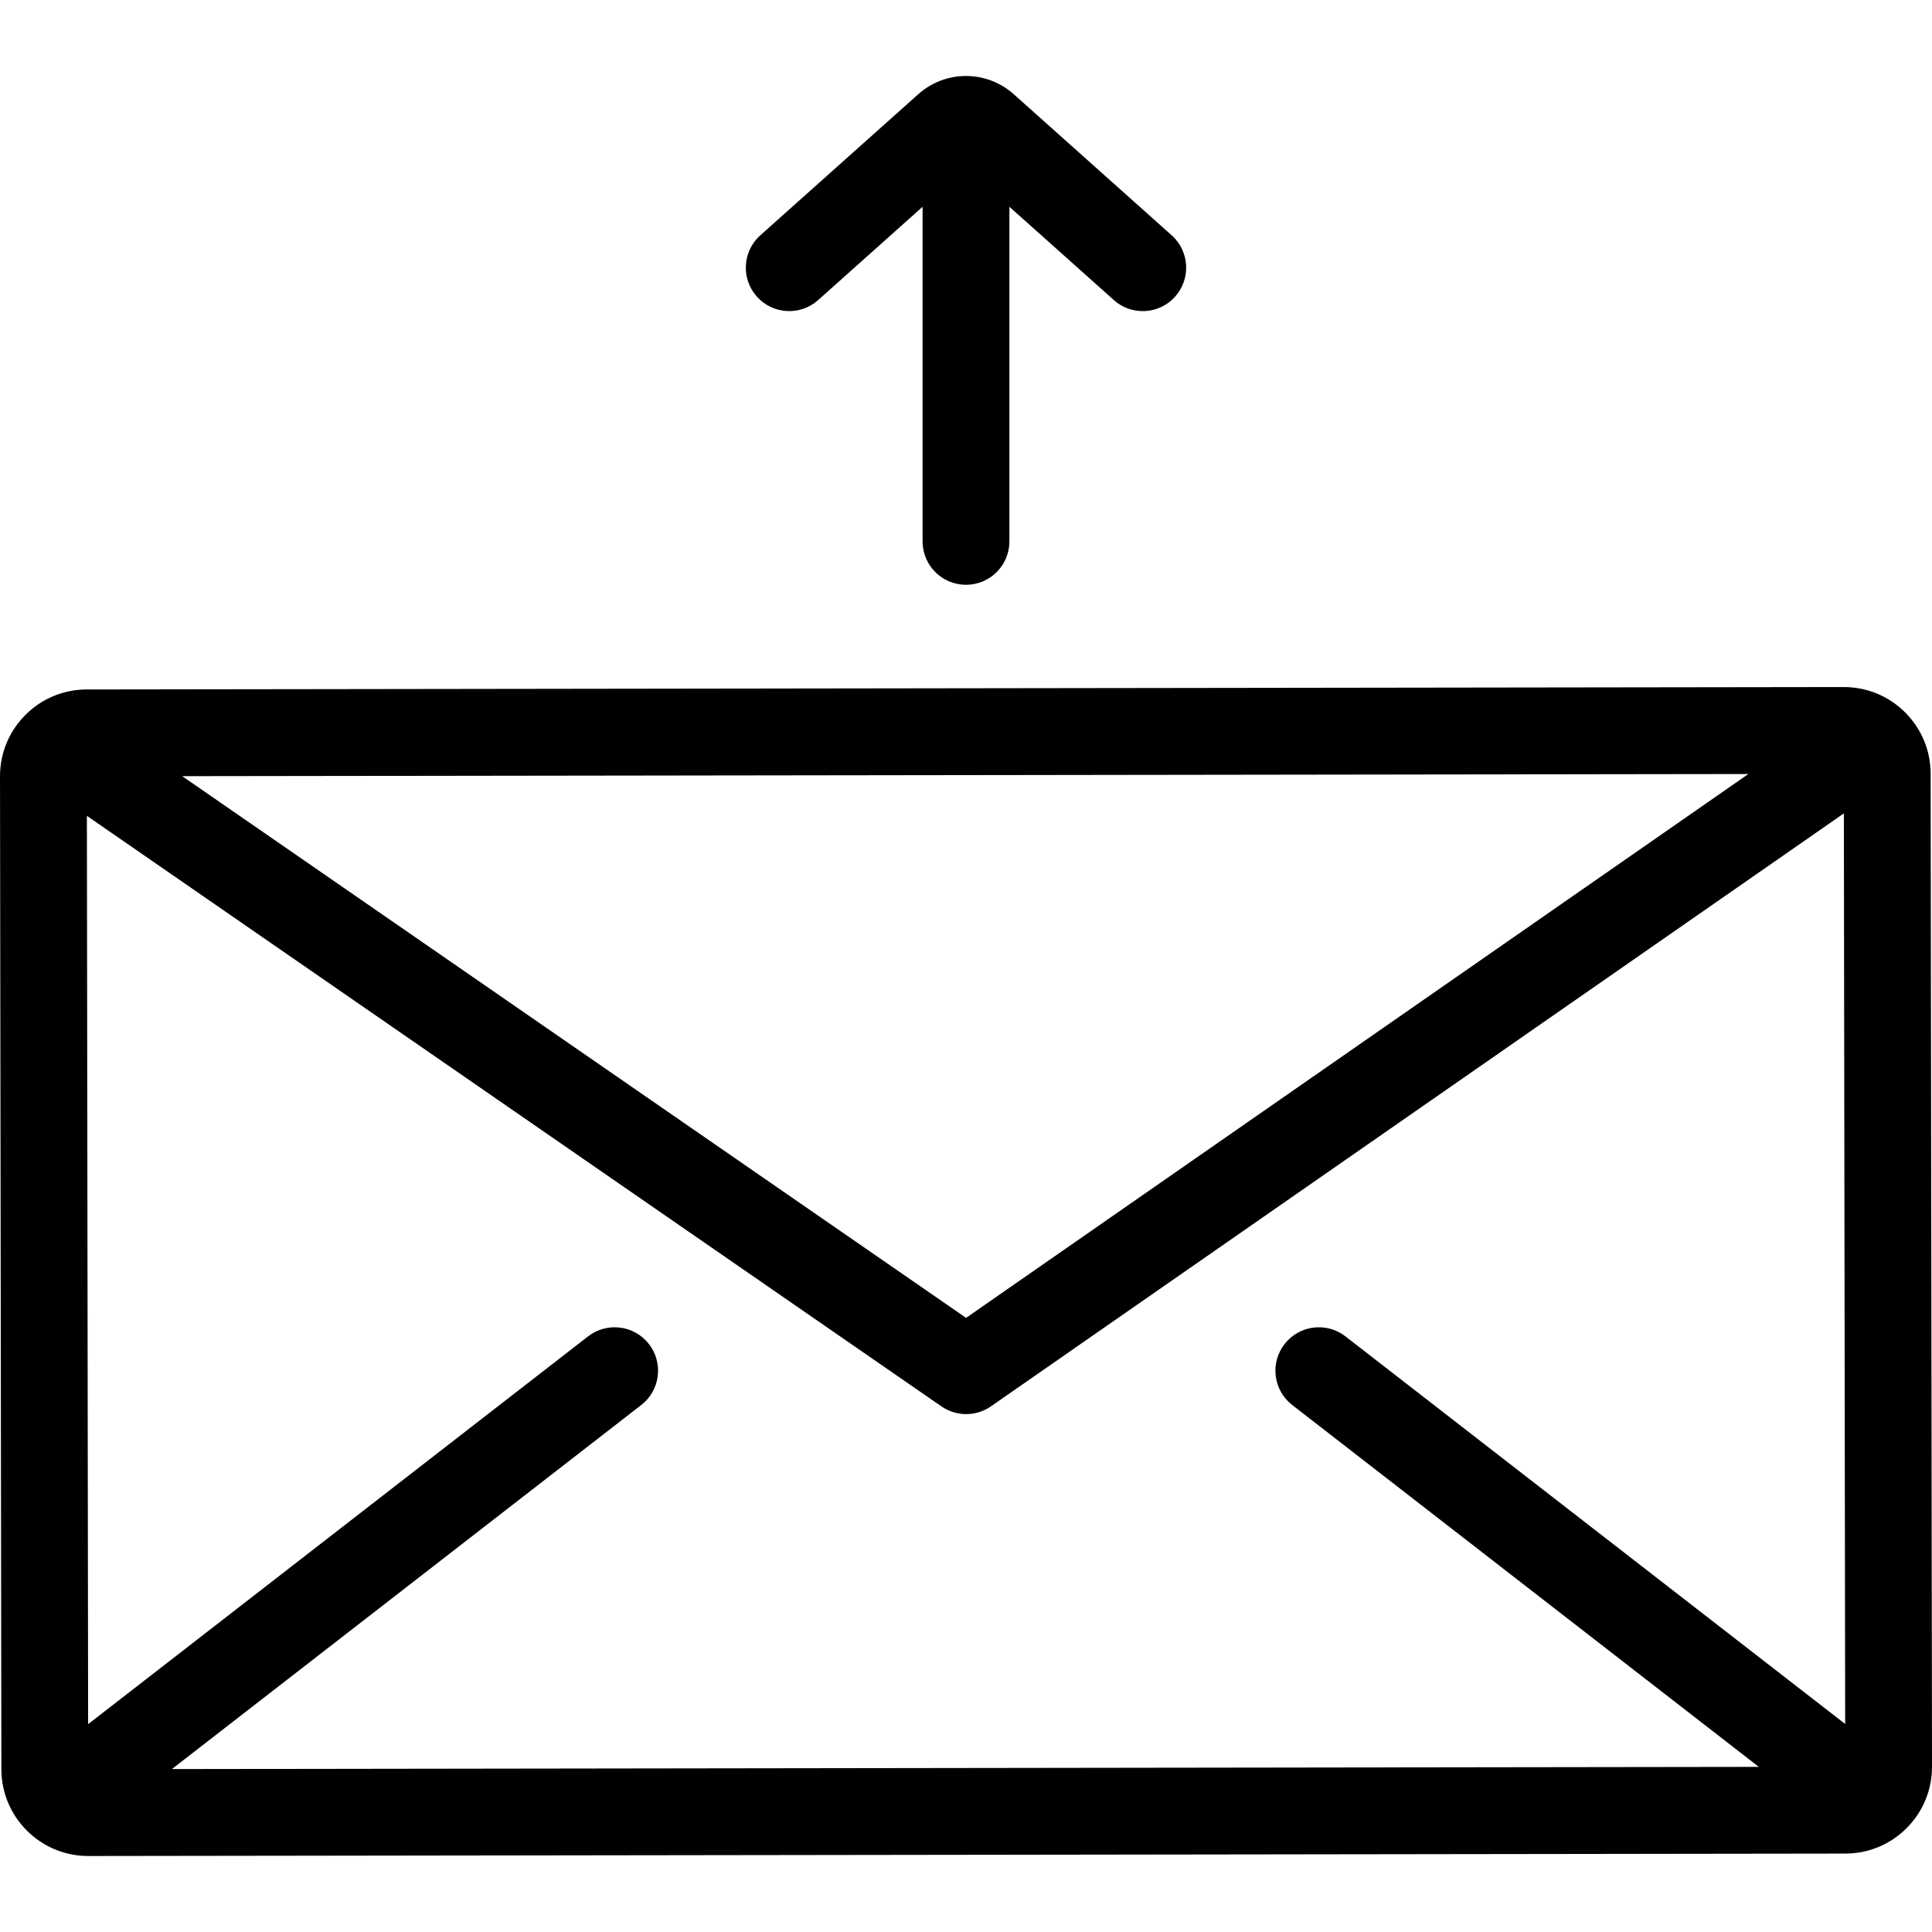
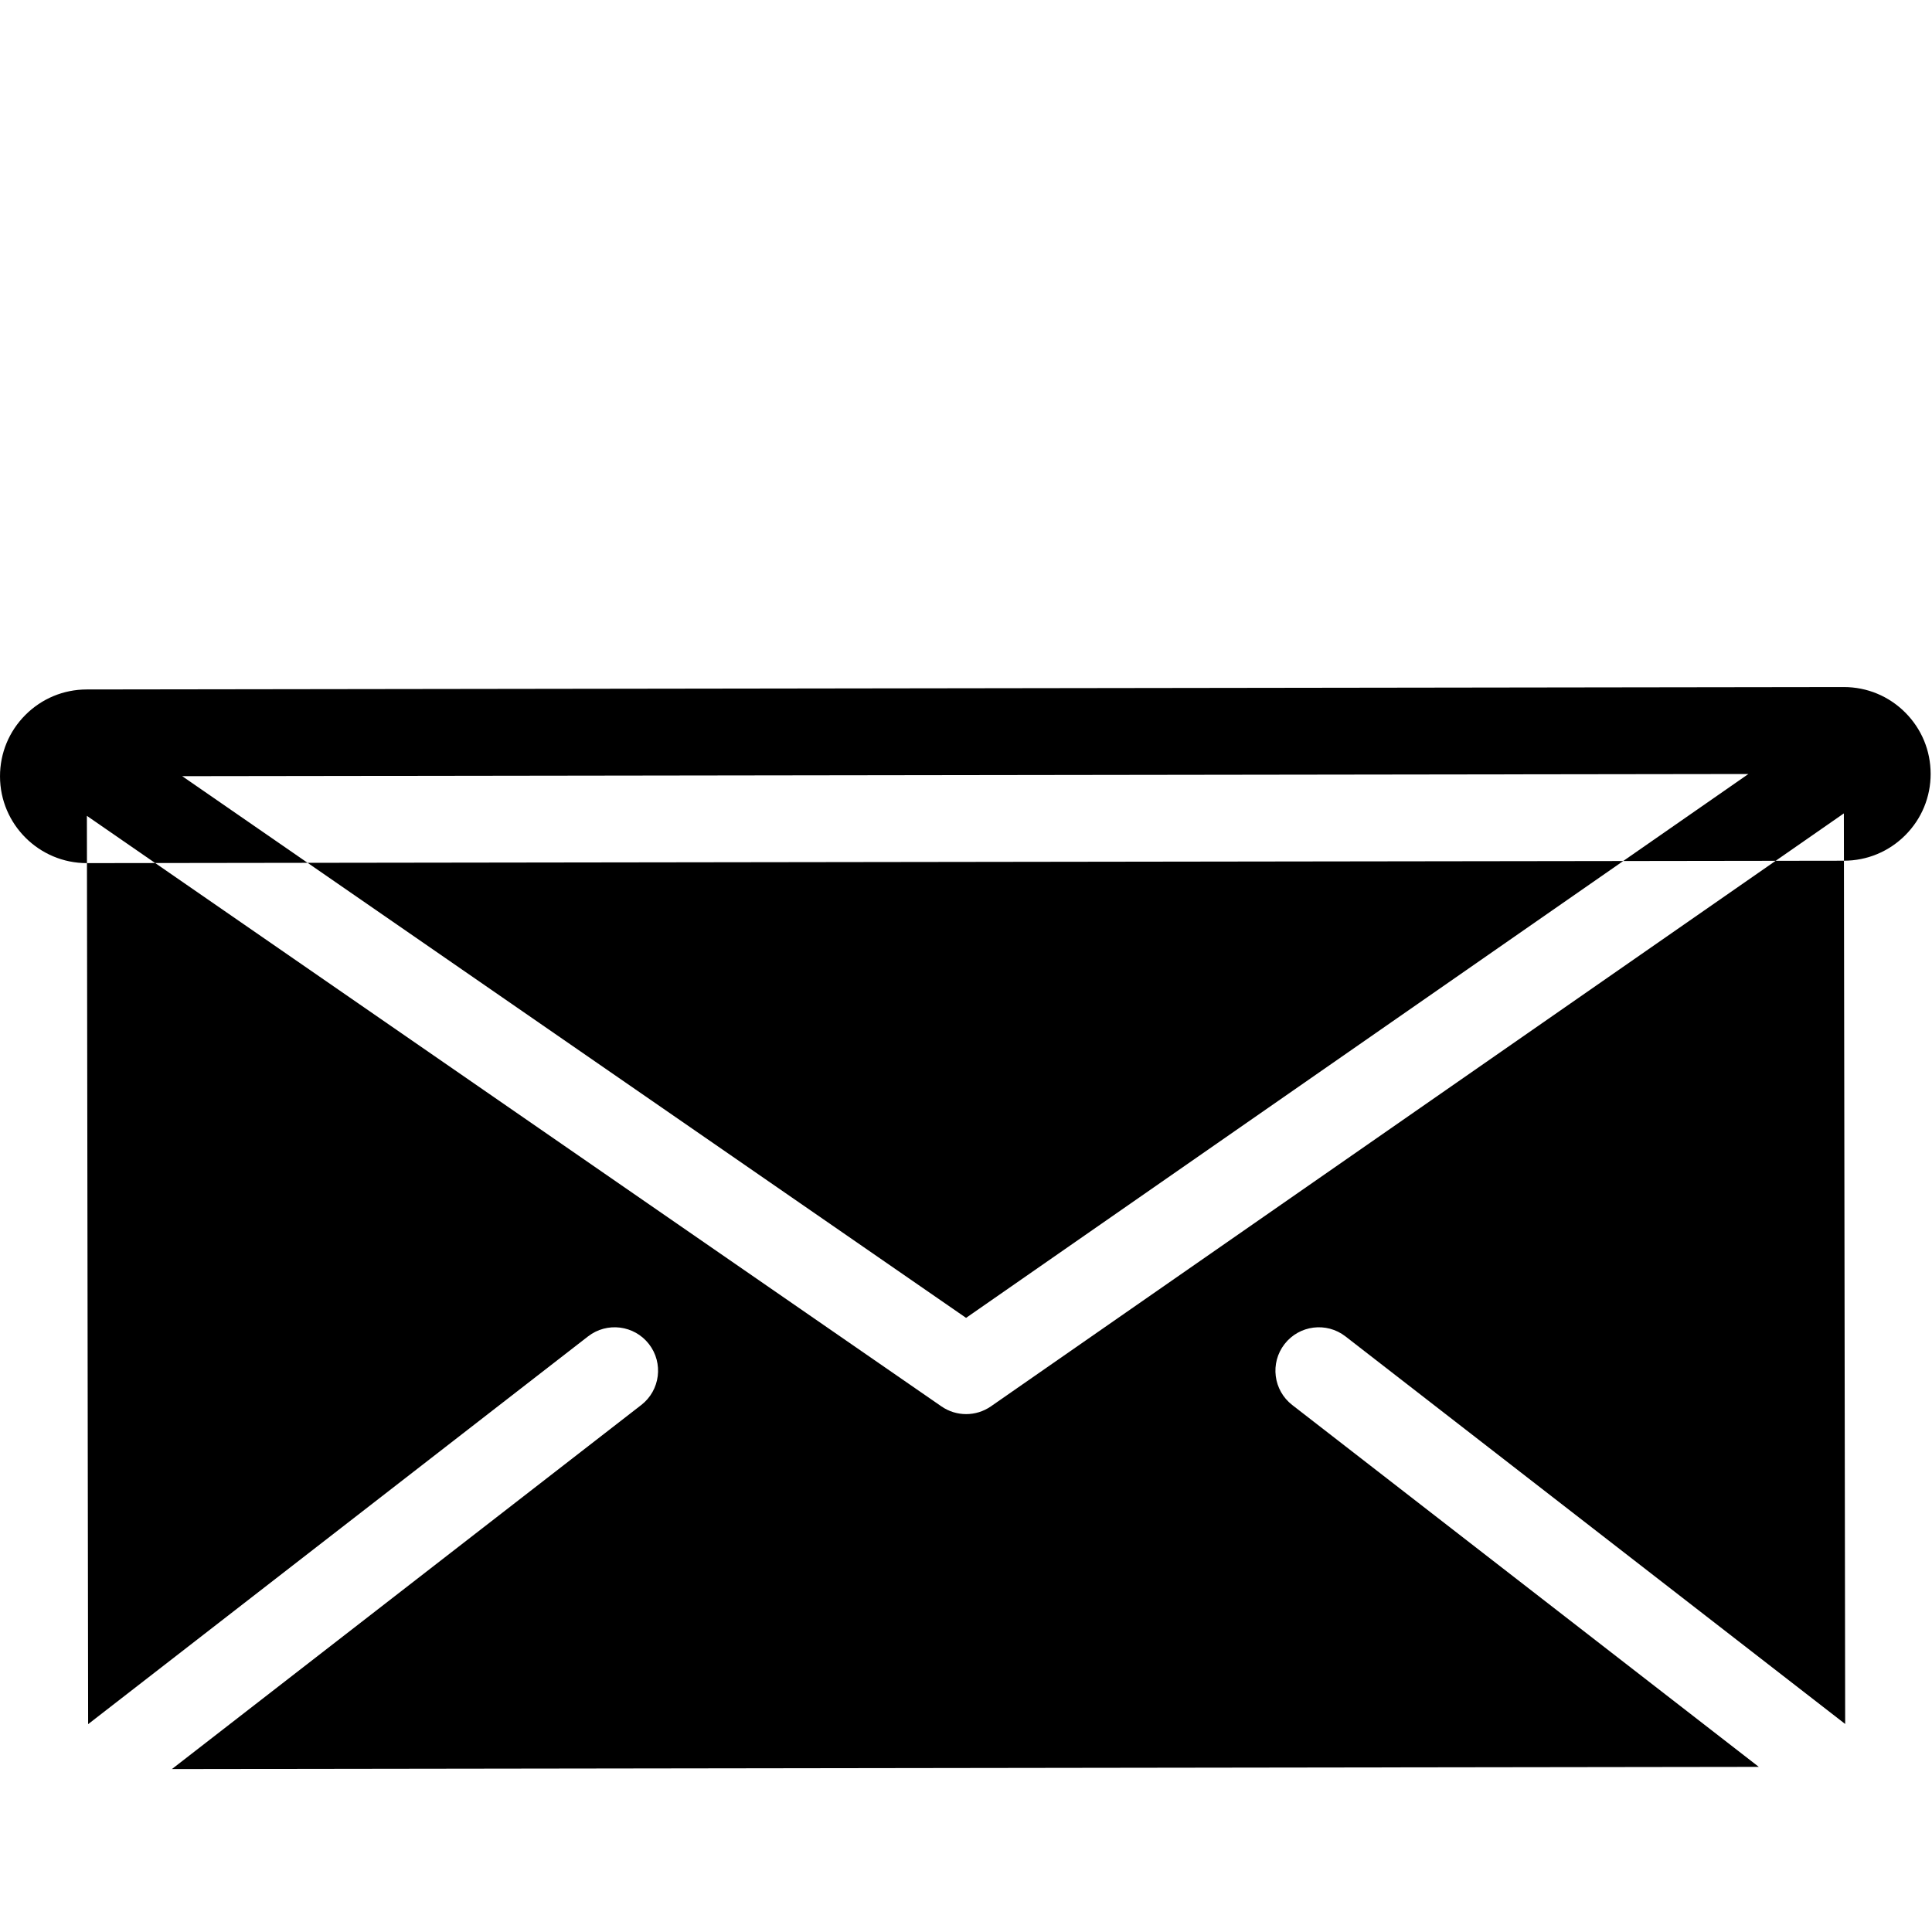
<svg xmlns="http://www.w3.org/2000/svg" version="1.1" id="Layer_1" x="0px" y="0px" viewBox="0 0 512 512" style="enable-background:new 0 0 512 512;" xml:space="preserve">
  <g>
    <g>
-       <path d="M511.638,205.056c-0.008-6.146-2.409-11.922-6.762-16.262c-4.343-4.334-10.113-6.718-16.246-6.718 c-0.011,0-0.023,0-0.033,0l-465.618,0.64c-6.146,0.009-11.92,2.41-16.261,6.763c-4.34,4.351-6.726,10.134-6.717,16.279 l0.362,263.123c0.016,12.677,10.335,22.98,23.013,22.98c0.009,0,0.021,0,0.029,0l465.617-0.641 c6.147-0.008,11.922-2.409,16.263-6.762c4.34-4.351,6.726-10.135,6.717-16.28L511.638,205.056z M463.34,205.121L256.02,349.249 L48.286,205.691L463.34,205.121z M342.454,372.339l123.65,95.901l-420.548,0.579l124.386-96.481 c5.021-3.894,5.933-11.121,2.04-16.142c-3.894-5.021-11.121-5.933-16.142-2.039L23.355,456.919l-0.33-240.714l226.473,156.508 c1.969,1.361,4.255,2.04,6.542,2.04c2.296,0,4.593-0.687,6.567-2.058l226.036-157.139l0.346,241.315L356.558,354.156 c-5.021-3.892-12.247-2.981-16.142,2.04C336.52,361.217,337.433,368.444,342.454,372.339z" />
+       <path d="M511.638,205.056c-0.008-6.146-2.409-11.922-6.762-16.262c-4.343-4.334-10.113-6.718-16.246-6.718 c-0.011,0-0.023,0-0.033,0l-465.618,0.64c-6.146,0.009-11.92,2.41-16.261,6.763c-4.34,4.351-6.726,10.134-6.717,16.279 c0.016,12.677,10.335,22.98,23.013,22.98c0.009,0,0.021,0,0.029,0l465.617-0.641 c6.147-0.008,11.922-2.409,16.263-6.762c4.34-4.351,6.726-10.135,6.717-16.28L511.638,205.056z M463.34,205.121L256.02,349.249 L48.286,205.691L463.34,205.121z M342.454,372.339l123.65,95.901l-420.548,0.579l124.386-96.481 c5.021-3.894,5.933-11.121,2.04-16.142c-3.894-5.021-11.121-5.933-16.142-2.039L23.355,456.919l-0.33-240.714l226.473,156.508 c1.969,1.361,4.255,2.04,6.542,2.04c2.296,0,4.593-0.687,6.567-2.058l226.036-157.139l0.346,241.315L356.558,354.156 c-5.021-3.892-12.247-2.981-16.142,2.04C336.52,361.217,337.433,368.444,342.454,372.339z" />
    </g>
  </g>
  <g>
    <g>
-       <path d="M310.509,62.36l-41.851-37.387c-7.215-6.444-18.1-6.444-25.316,0L201.491,62.36c-4.739,4.234-5.149,11.507-0.916,16.245 c4.234,4.74,11.505,5.147,16.245,0.917l27.674-24.723v88.673c0,6.353,5.151,11.505,11.505,11.505 c6.353,0,11.505-5.152,11.505-11.505V54.799l27.674,24.722c2.194,1.96,4.932,2.925,7.66,2.925c3.163,0,6.312-1.297,8.585-3.84 C315.657,73.868,315.248,66.594,310.509,62.36z" />
-     </g>
+       </g>
  </g>
  <g> </g>
  <g> </g>
  <g> </g>
  <g> </g>
  <g> </g>
  <g> </g>
  <g> </g>
  <g> </g>
  <g> </g>
  <g> </g>
  <g> </g>
  <g> </g>
  <g> </g>
  <g> </g>
  <g> </g>
</svg>